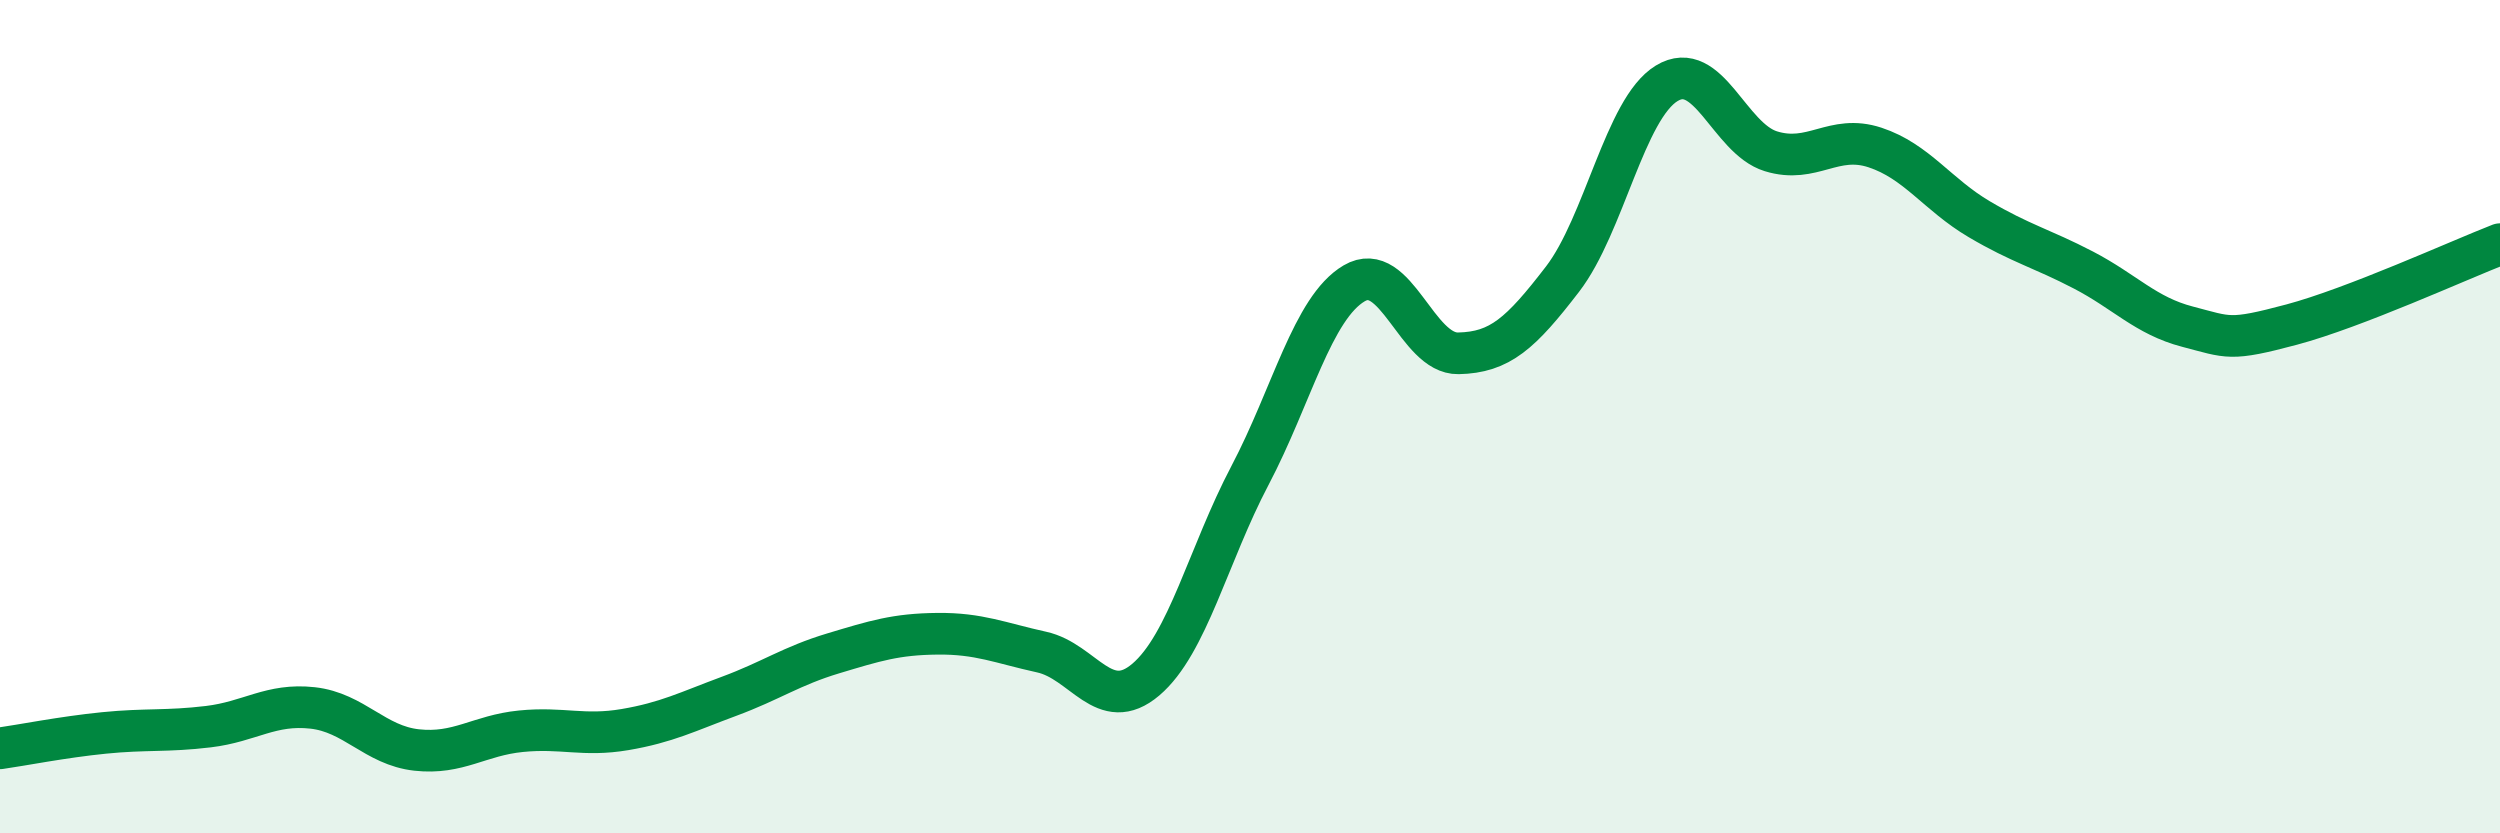
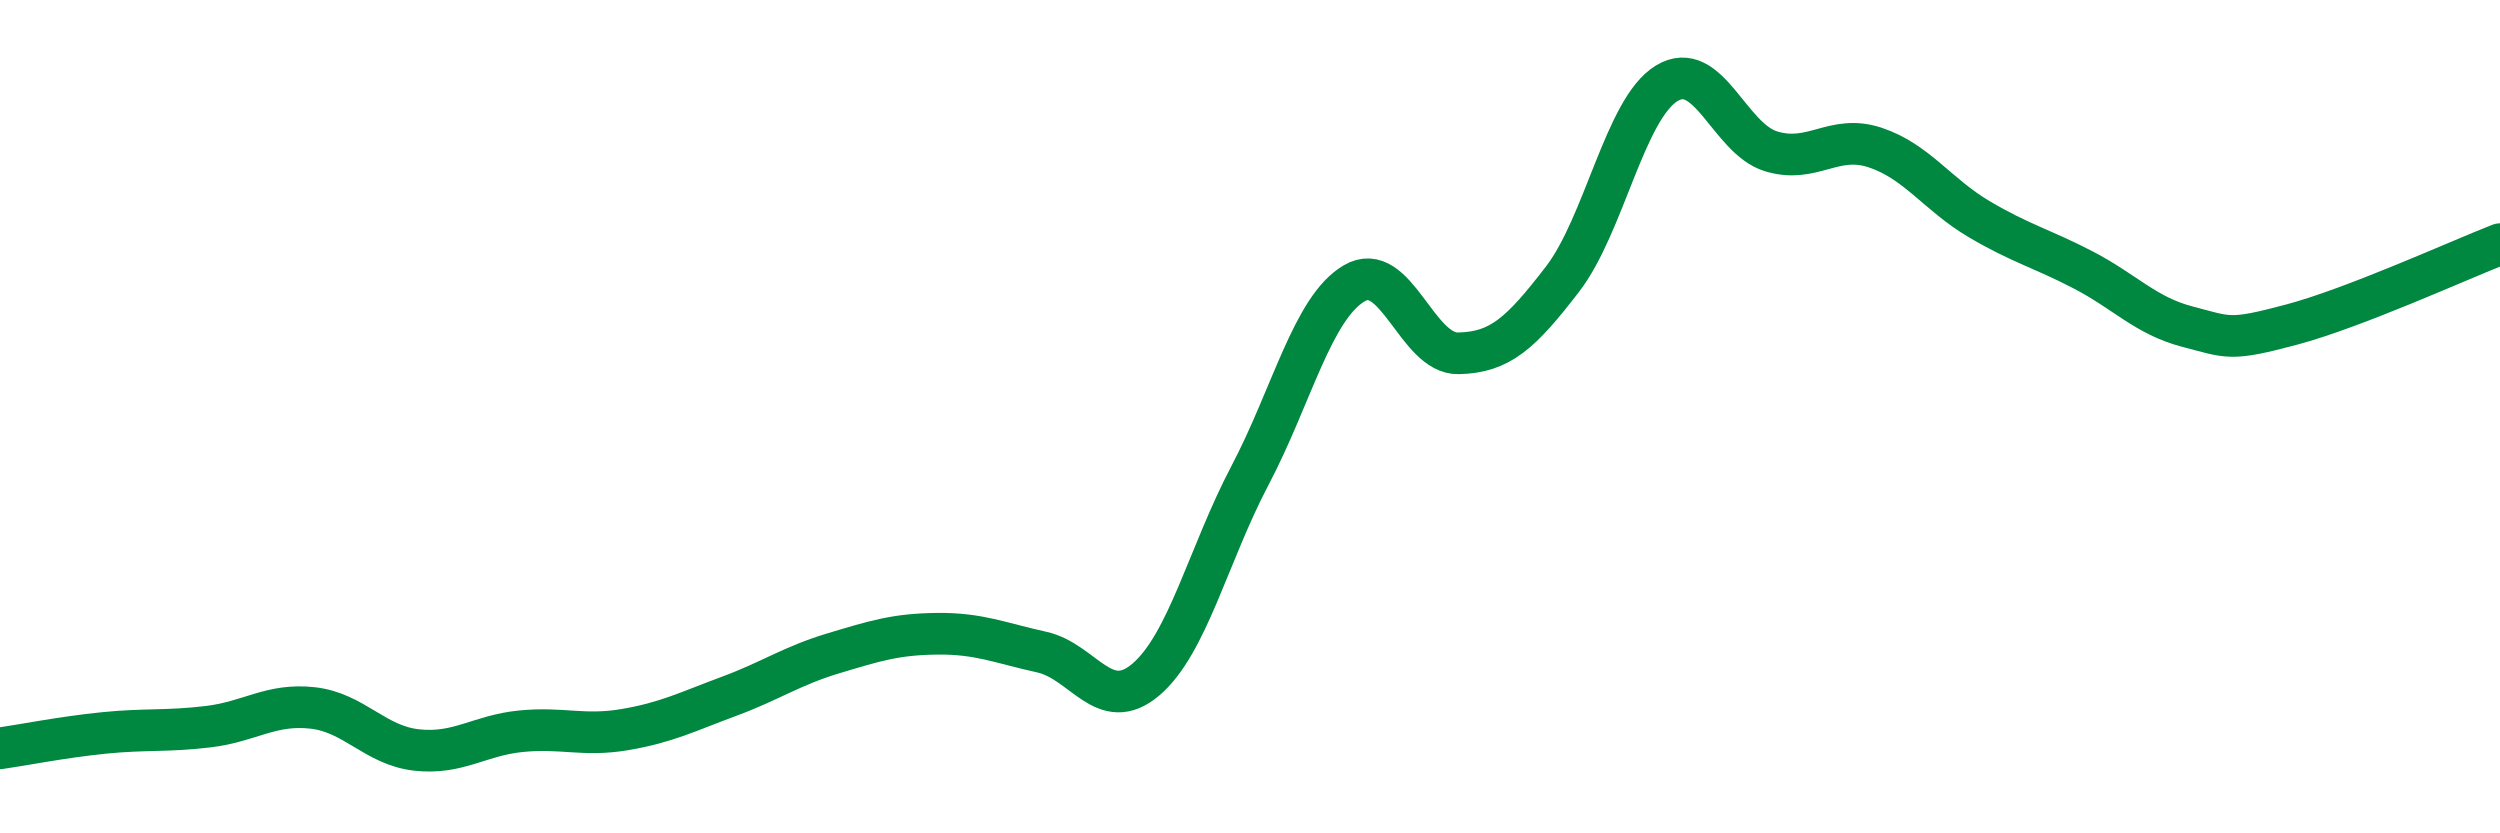
<svg xmlns="http://www.w3.org/2000/svg" width="60" height="20" viewBox="0 0 60 20">
-   <path d="M 0,17.96 C 0.5,17.89 1.5,17.69 2.5,17.59 C 3.5,17.49 4,17.56 5,17.44 C 6,17.32 6.5,16.88 7.5,16.99 C 8.5,17.1 9,17.89 10,18 C 11,18.11 11.5,17.65 12.5,17.55 C 13.5,17.45 14,17.68 15,17.51 C 16,17.34 16.5,17.08 17.5,16.71 C 18.5,16.34 19,15.98 20,15.68 C 21,15.38 21.5,15.22 22.5,15.21 C 23.5,15.2 24,15.43 25,15.65 C 26,15.87 26.5,17.16 27.5,16.31 C 28.5,15.46 29,13.31 30,11.41 C 31,9.51 31.5,7.39 32.5,6.8 C 33.5,6.21 34,8.5 35,8.48 C 36,8.46 36.5,8 37.5,6.7 C 38.5,5.4 39,2.61 40,2 C 41,1.39 41.5,3.32 42.5,3.63 C 43.5,3.94 44,3.21 45,3.54 C 46,3.87 46.5,4.67 47.5,5.26 C 48.5,5.85 49,5.96 50,6.48 C 51,7 51.5,7.58 52.5,7.84 C 53.5,8.1 53.5,8.19 55,7.79 C 56.5,7.39 59,6.25 60,5.86L60 20L0 20Z" fill="#008740" opacity="0.1" stroke-linecap="round" stroke-linejoin="round" />
  <path d="M 0,17.96 C 0.5,17.89 1.5,17.69 2.5,17.59 C 3.5,17.49 4,17.56 5,17.44 C 6,17.32 6.5,16.88 7.5,16.99 C 8.5,17.1 9,17.89 10,18 C 11,18.11 11.5,17.65 12.5,17.55 C 13.5,17.45 14,17.68 15,17.51 C 16,17.34 16.5,17.08 17.5,16.71 C 18.5,16.34 19,15.98 20,15.68 C 21,15.38 21.5,15.22 22.5,15.21 C 23.5,15.2 24,15.43 25,15.65 C 26,15.87 26.5,17.16 27.5,16.31 C 28.5,15.46 29,13.31 30,11.41 C 31,9.51 31.5,7.39 32.5,6.8 C 33.5,6.21 34,8.5 35,8.48 C 36,8.46 36.5,8 37.5,6.7 C 38.5,5.4 39,2.61 40,2 C 41,1.39 41.5,3.32 42.5,3.63 C 43.5,3.94 44,3.21 45,3.54 C 46,3.87 46.5,4.67 47.5,5.26 C 48.5,5.85 49,5.96 50,6.48 C 51,7 51.5,7.58 52.5,7.84 C 53.5,8.1 53.5,8.19 55,7.79 C 56.5,7.39 59,6.25 60,5.86" stroke="#008740" stroke-width="1" fill="none" stroke-linecap="round" stroke-linejoin="round" />
</svg>